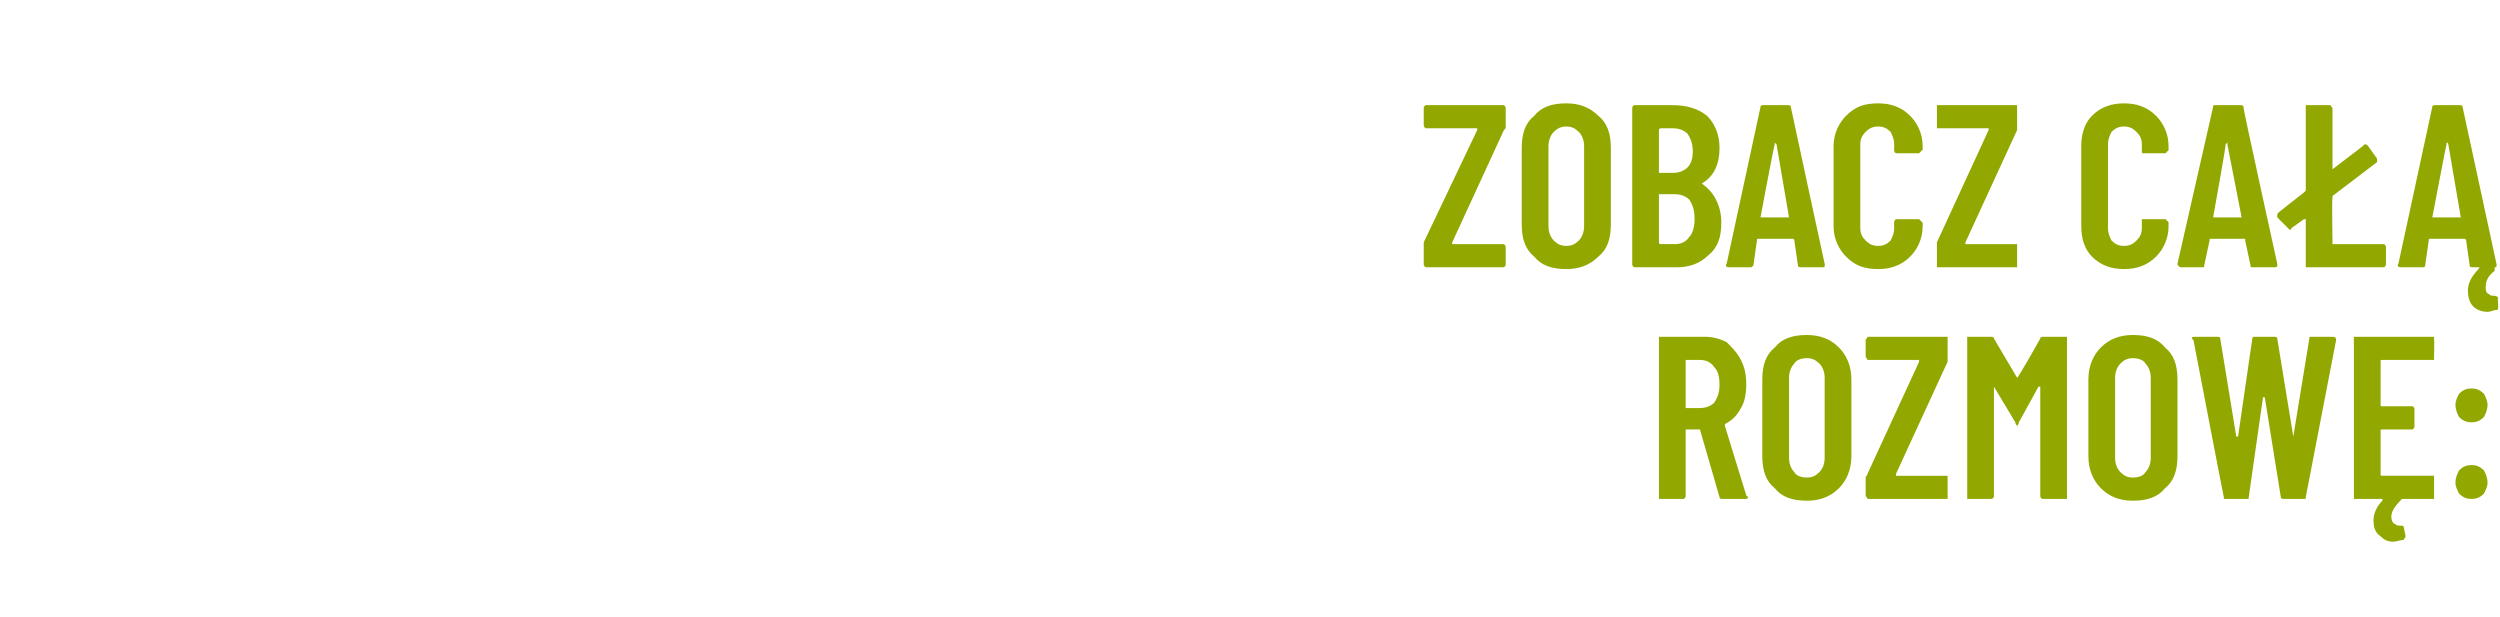
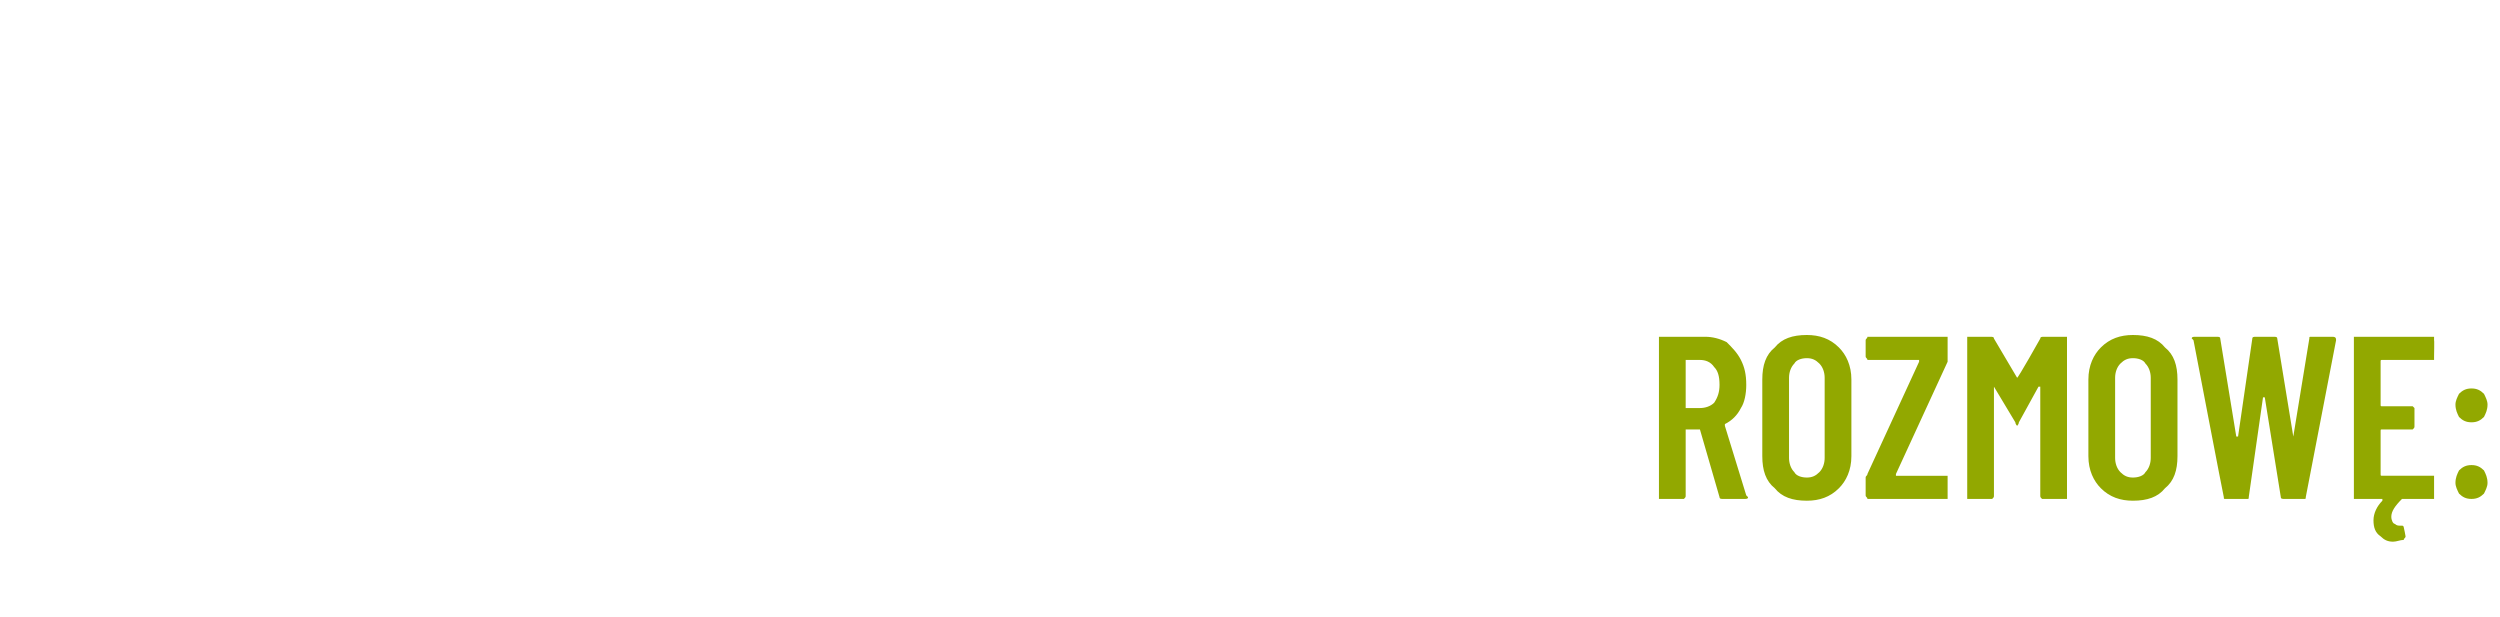
<svg xmlns="http://www.w3.org/2000/svg" version="1.1" width="140.3px" height="34.6px" viewBox="0 -2 140.3 34.6" style="top:-2px">
  <desc>Zobacz ca rozmow :</desc>
  <defs />
  <g id="Polygon119569">
    <path d="m96.7 26c-.1 0-.2 0-.2-.1c0 0-1.1-3.8-1.1-3.8c0 0-.1 0-.1 0c0 0-.7 0-.7 0c0 0 0 0 0 .1c0 0 0 3.6 0 3.6c0 .1 0 .1-.1.2c0 0 0 0-.1 0c0 0-1.2 0-1.2 0c0 0-.1 0-.1 0c0-.1 0-.1 0-.2c0 0 0-8.7 0-8.7c0-.1 0-.1 0-.2c0 0 .1 0 .1 0c0 0 2.5 0 2.5 0c.4 0 .8.1 1.2.3c.3.3.6.6.8 1c.2.4.3.8.3 1.4c0 .5-.1 1-.3 1.3c-.2.4-.5.7-.9.9c0 0 0 .1 0 .1c0 0 1.2 3.9 1.2 3.9c0 0 .1.1.1.1c0 .1-.1.1-.2.1c.01 0-1.2 0-1.2 0c0 0-.04 0 0 0zm-2.1-7.8c0 0 0 0 0 .1c0 0 0 2.6 0 2.6c0 0 0 0 0 0c0 0 .8 0 .8 0c.3 0 .6-.1.8-.3c.2-.3.3-.6.3-1c0-.5-.1-.8-.3-1c-.2-.3-.5-.4-.8-.4c.03 0-.8 0-.8 0c0 0 .03 0 0 0zm6.8 7.9c-.8 0-1.4-.2-1.8-.7c-.5-.4-.7-1-.7-1.8c0 0 0-4.3 0-4.3c0-.8.2-1.4.7-1.8c.4-.5 1-.7 1.8-.7c.7 0 1.3.2 1.8.7c.4.4.7 1 .7 1.8c0 0 0 4.3 0 4.3c0 .8-.3 1.4-.7 1.8c-.5.5-1.1.7-1.8.7c0 0 0 0 0 0zm0-1.3c.3 0 .5-.1.7-.3c.2-.2.3-.5.3-.8c0 0 0-4.5 0-4.5c0-.3-.1-.6-.3-.8c-.2-.2-.4-.3-.7-.3c-.3 0-.6.1-.7.3c-.2.2-.3.5-.3.8c0 0 0 4.5 0 4.5c0 .3.1.6.3.8c.1.2.4.3.7.3c0 0 0 0 0 0zm3.5 1.2c0 0-.1 0-.1 0c0-.1-.1-.1-.1-.2c0 0 0-1 0-1c0-.1.1-.1.1-.2c0 0 2.9-6.3 2.9-6.3c0 0 0-.1 0-.1c0 0 0 0 0 0c0 0-2.8 0-2.8 0c0 0-.1 0-.1 0c0-.1-.1-.1-.1-.2c0 0 0-.9 0-.9c0-.1.1-.1.1-.2c0 0 .1 0 .1 0c0 0 4.3 0 4.3 0c0 0 0 0 .1 0c0 .1 0 .1 0 .2c0 0 0 1 0 1c0 .1 0 .1 0 .2c0 0-2.9 6.3-2.9 6.3c0 0 0 .1 0 .1c0 0 0 0 0 0c0 0 2.8 0 2.8 0c0 0 0 0 .1 0c0 .1 0 .1 0 .2c0 0 0 .9 0 .9c0 .1 0 .1 0 .2c-.1 0-.1 0-.1 0c-.03 0-4.3 0-4.3 0c0 0 0 0 0 0zm9.6-9c0-.1.1-.1.2-.1c0 0 1.2 0 1.2 0c0 0 .1 0 .1 0c0 .1 0 .1 0 .2c0 0 0 8.7 0 8.7c0 .1 0 .1 0 .2c0 0-.1 0-.1 0c0 0-1.2 0-1.2 0c-.1 0-.1 0-.1 0c-.1-.1-.1-.1-.1-.2c0 0 0-6.1 0-6.1c0 0 0 0 0 0c0 0 0 0-.1 0c0 0-1.1 2-1.1 2c0 .1-.1.2-.1.2c0 0-.1-.1-.1-.2c0 0-1.2-2-1.2-2c0 0 0 0 0 0c0 0 0 0 0 0c0 0 0 6.1 0 6.1c0 .1 0 .1-.1.2c0 0 0 0-.1 0c0 0-1.2 0-1.2 0c0 0-.1 0-.1 0c0-.1 0-.1 0-.2c0 0 0-8.7 0-8.7c0-.1 0-.1 0-.2c0 0 .1 0 .1 0c0 0 1.2 0 1.2 0c.1 0 .2 0 .2.1c0 0 1.3 2.2 1.3 2.2c0 .1 0 .1 0 0c.05.03 1.3-2.2 1.3-2.2c0 0-.02 0 0 0zm5.2 9.1c-.7 0-1.3-.2-1.8-.7c-.4-.4-.7-1-.7-1.8c0 0 0-4.3 0-4.3c0-.8.3-1.4.7-1.8c.5-.5 1.1-.7 1.8-.7c.8 0 1.4.2 1.8.7c.5.4.7 1 .7 1.8c0 0 0 4.3 0 4.3c0 .8-.2 1.4-.7 1.8c-.4.5-1 .7-1.8.7c0 0 0 0 0 0zm0-1.3c.3 0 .6-.1.7-.3c.2-.2.3-.5.3-.8c0 0 0-4.5 0-4.5c0-.3-.1-.6-.3-.8c-.1-.2-.4-.3-.7-.3c-.3 0-.5.1-.7.3c-.2.2-.3.5-.3.8c0 0 0 4.5 0 4.5c0 .3.1.6.3.8c.2.2.4.3.7.3c0 0 0 0 0 0zm5.2 1.2c-.1 0-.1 0-.1-.1c-.02-.04-1.7-8.8-1.7-8.8c0 0-.06-.08-.1-.1c0-.1.1-.1.2-.1c0 0 1.2 0 1.2 0c.1 0 .2 0 .2.1c0 0 .9 5.5.9 5.5c0 0 0 0 0 0c.1 0 .1 0 .1 0c0 0 .8-5.5.8-5.5c0-.1.1-.1.2-.1c0 0 1 0 1 0c.1 0 .2 0 .2.1c0 0 .9 5.5.9 5.5c0 0 0 0 0 0c0 0 0 0 0 0c0 0 .9-5.5.9-5.5c0-.1 0-.1.1-.1c0 0 1.2 0 1.2 0c.2 0 .2.1.2.2c0 0-1.7 8.8-1.7 8.8c0 .1 0 .1-.1.1c0 0-1.1 0-1.1 0c-.1 0-.2 0-.2-.1c0 0-.9-5.6-.9-5.6c0 0 0 0 0 0c0 0 0 0-.1 0c0 0-.8 5.6-.8 5.6c0 .1 0 .1-.1.1c-.03 0-1.2 0-1.2 0c0 0 .05 0 0 0zm11.7-8c0 .1 0 .1 0 .2c-.1 0-.1 0-.1 0c0 0-2.8 0-2.8 0c-.1 0-.1 0-.1.1c0 0 0 2.4 0 2.4c0 .1 0 .1.1.1c0 0 1.6 0 1.6 0c.1 0 .1 0 .1 0c.1.1.1.1.1.1c0 0 0 1 0 1c0 .1 0 .1-.1.2c0 0 0 0-.1 0c0 0-1.6 0-1.6 0c-.1 0-.1 0-.1.1c0 0 0 2.4 0 2.4c0 .1 0 .1.1.1c0 0 2.8 0 2.8 0c0 0 0 0 .1 0c0 .1 0 .1 0 .2c0 0 0 .9 0 .9c0 .1 0 .1 0 .2c-.1 0-.1 0-.1 0c0 0-1.6 0-1.6 0c-.1 0-.1 0-.1 0c-.4.4-.6.7-.6 1c0 .2.1.4.2.4c.1.1.2.1.3.1c0 0 .1 0 .1 0c.1 0 .1.1.1.1c.02.04.1.5.1.5c0 0-.01.03 0 0c0 .1-.1.1-.1.2c-.2 0-.4.1-.6.1c-.3 0-.5-.1-.7-.3c-.3-.2-.4-.5-.4-.9c0-.4.2-.8.5-1.1c0 0 0-.1 0-.1c0 0 0 0 0 0c0 0-1.5 0-1.5 0c0 0 0 0-.1 0c0-.1 0-.1 0-.2c0 0 0-8.7 0-8.7c0-.1 0-.1 0-.2c.1 0 .1 0 .1 0c0 0 4.3 0 4.3 0c0 0 0 0 .1 0c0 .1 0 .1 0 .2c.02-.04 0 .9 0 .9c0 0 .02.04 0 0zm2.1 3.7c-.3 0-.5-.1-.7-.3c-.1-.2-.2-.4-.2-.7c0-.2.1-.4.2-.6c.2-.2.4-.3.7-.3c.3 0 .5.1.7.3c.1.2.2.4.2.6c0 .3-.1.5-.2.7c-.2.2-.4.3-.7.3c0 0 0 0 0 0zm0 4.3c-.3 0-.5-.1-.7-.3c-.1-.2-.2-.4-.2-.6c0-.3.1-.5.2-.7c.2-.2.4-.3.7-.3c.3 0 .5.1.7.3c.1.2.2.4.2.7c0 .2-.1.4-.2.6c-.2.2-.4.3-.7.3c0 0 0 0 0 0z" stroke="none" fill="#92a800" />
  </g>
  <g id="Polygon119568">
-     <path d="m80.1 13c-.1 0-.1 0-.1 0c-.1-.1-.1-.1-.1-.2c0 0 0-1 0-1c0-.1 0-.1 0-.2c0 0 3-6.3 3-6.3c0 0 0-.1 0-.1c-.1 0-.1 0-.1 0c0 0-2.7 0-2.7 0c-.1 0-.1 0-.1 0c-.1-.1-.1-.1-.1-.2c0 0 0-.9 0-.9c0-.1 0-.1.1-.2c0 0 0 0 .1 0c0 0 4.2 0 4.2 0c.1 0 .1 0 .1 0c.1.1.1.1.1.2c0 0 0 1 0 1c0 .1 0 .1-.1.2c0 0-2.9 6.3-2.9 6.3c0 0 0 .1 0 .1c0 0 .1 0 .1 0c0 0 2.7 0 2.7 0c.1 0 .1 0 .1 0c.1.1.1.1.1.2c0 0 0 .9 0 .9c0 .1 0 .1-.1.2c0 0 0 0-.1 0c.02 0-4.2 0-4.2 0c0 0-.04 0 0 0zm7.8.1c-.8 0-1.4-.2-1.8-.7c-.5-.4-.7-1-.7-1.8c0 0 0-4.3 0-4.3c0-.8.2-1.4.7-1.8c.4-.5 1-.7 1.8-.7c.7 0 1.3.2 1.8.7c.5.4.7 1 .7 1.8c0 0 0 4.3 0 4.3c0 .8-.2 1.4-.7 1.8c-.5.5-1.1.7-1.8.7c0 0 0 0 0 0zm0-1.3c.3 0 .5-.1.7-.3c.2-.2.3-.5.3-.8c0 0 0-4.5 0-4.5c0-.3-.1-.6-.3-.8c-.2-.2-.4-.3-.7-.3c-.3 0-.5.1-.7.3c-.2.2-.3.5-.3.8c0 0 0 4.5 0 4.5c0 .3.1.6.3.8c.2.2.4.3.7.3c0 0 0 0 0 0zm8.7-1.3c0 .8-.2 1.4-.7 1.8c-.5.5-1.1.7-1.8.7c0 0-2.3 0-2.3 0c-.1 0-.1 0-.1 0c-.1-.1-.1-.1-.1-.2c0 0 0-8.7 0-8.7c0-.1 0-.1.1-.2c0 0 0 0 .1 0c0 0 2 0 2 0c.9 0 1.5.2 2 .6c.4.4.7 1 .7 1.8c0 .9-.3 1.6-1 2c0 0 0 0 0 0c.3.2.6.5.8.9c.2.4.3.8.3 1.3c0 0 0 0 0 0zm-3.4-5.3c0 0-.1 0-.1.1c0 0 0 2.4 0 2.4c0 0 .1 0 .1 0c0 0 .7 0 .7 0c.3 0 .6-.1.8-.3c.2-.2.3-.5.3-.9c0-.4-.1-.7-.3-1c-.2-.2-.5-.3-.8-.3c-.03 0-.7 0-.7 0c0 0 0 0 0 0zm.8 6.5c.3 0 .6-.1.8-.4c.2-.2.3-.6.3-1c0-.5-.1-.8-.3-1.1c-.2-.2-.5-.3-.8-.3c0 0-.8 0-.8 0c0 0-.1 0-.1 0c0 0 0 2.7 0 2.7c0 .1.1.1.1.1c0-.01.8 0 .8 0c0 0-.04-.01 0 0zm7.1 1.3c-.1 0-.2 0-.2-.1c0 0-.2-1.4-.2-1.4c0-.1-.1-.1-.1-.1c0 0-1.9 0-1.9 0c-.1 0-.1 0-.1.1c0 0-.2 1.4-.2 1.4c-.1.1-.1.1-.2.1c0 0-1.2 0-1.2 0c-.1 0-.2-.1-.1-.2c0 0 1.9-8.8 1.9-8.8c0-.1.1-.1.1-.1c0 0 1.4 0 1.4 0c.1 0 .2 0 .2.1c0 .04 1.9 8.8 1.9 8.8c0 0 .02.08 0 .1c0 .1 0 .1-.1.1c-.02 0-1.2 0-1.2 0c0 0-.03 0 0 0zm-2.3-2.8c0 0 0 0 .1 0c0 0 1.4 0 1.4 0c.1 0 .1 0 .1 0c0 0-.7-4.1-.7-4.1c-.1-.1-.1-.1-.1-.1c0 0 0 0 0 .1c-.03-.03-.8 4.1-.8 4.1c0 0 .03-.02 0 0zm6.6 2.9c-.8 0-1.3-.2-1.8-.7c-.4-.4-.7-1-.7-1.7c0 0 0-4.5 0-4.5c0-.7.3-1.3.7-1.7c.5-.5 1-.7 1.8-.7c.7 0 1.3.2 1.8.7c.4.4.7 1 .7 1.7c0 0 0 .2 0 .2c0 0-.1.1-.1.1c0 0-.1.1-.1.1c0 0-1.2 0-1.2 0c-.1 0-.2 0-.2-.2c0 0 0-.3 0-.3c0-.3-.1-.5-.2-.7c-.2-.2-.4-.3-.7-.3c-.3 0-.5.1-.7.3c-.2.2-.3.4-.3.7c0 0 0 4.7 0 4.7c0 .3.1.5.3.7c.2.2.4.3.7.3c.3 0 .5-.1.7-.3c.1-.2.2-.4.2-.7c0 0 0-.3 0-.3c0-.1 0-.1.1-.2c0 0 0 0 .1 0c0 0 1.2 0 1.2 0c0 0 .1.1.1.1c0 0 .1.1.1.1c0 0 0 .2 0 .2c0 .7-.3 1.3-.7 1.7c-.5.5-1.1.7-1.8.7c0 0 0 0 0 0zm3.4-.1c0 0-.1 0-.1 0c0-.1 0-.1 0-.2c0 0 0-1 0-1c0-.1 0-.1 0-.2c0 0 2.9-6.3 2.9-6.3c0 0 0-.1 0-.1c0 0 0 0 0 0c0 0-2.8 0-2.8 0c0 0-.1 0-.1 0c0-.1 0-.1 0-.2c0 0 0-.9 0-.9c0-.1 0-.1 0-.2c0 0 .1 0 .1 0c0 0 4.3 0 4.3 0c0 0 .1 0 .1 0c0 .1 0 .1 0 .2c0 0 0 1 0 1c0 .1 0 .1 0 .2c0 0-2.9 6.3-2.9 6.3c0 0 0 .1 0 .1c0 0 0 0 0 0c0 0 2.8 0 2.8 0c0 0 .1 0 .1 0c0 .1 0 .1 0 .2c0 0 0 .9 0 .9c0 .1 0 .1 0 .2c0 0-.1 0-.1 0c-.02 0-4.3 0-4.3 0c0 0 .02 0 0 0zm10.4.1c-.7 0-1.3-.2-1.8-.7c-.4-.4-.6-1-.6-1.7c0 0 0-4.5 0-4.5c0-.7.2-1.3.6-1.7c.5-.5 1.1-.7 1.8-.7c.7 0 1.3.2 1.8.7c.4.4.7 1 .7 1.7c0 0 0 .2 0 .2c0 0 0 .1-.1.1c0 0 0 .1-.1.1c0 0-1.2 0-1.2 0c-.1 0-.1 0-.1-.2c0 0 0-.3 0-.3c0-.3-.1-.5-.3-.7c-.2-.2-.4-.3-.7-.3c-.3 0-.5.1-.7.3c-.1.2-.2.4-.2.7c0 0 0 4.7 0 4.7c0 .3.1.5.2.7c.2.2.4.3.7.3c.3 0 .5-.1.7-.3c.2-.2.3-.4.3-.7c0 0 0-.3 0-.3c0-.1 0-.1 0-.2c0 0 .1 0 .1 0c0 0 1.2 0 1.2 0c.1 0 .1.1.1.1c.1 0 .1.1.1.1c0 0 0 .2 0 .2c0 .7-.3 1.3-.7 1.7c-.5.5-1.1.7-1.8.7c0 0 0 0 0 0zm7.2-.1c-.1 0-.1 0-.1-.1c0 0-.3-1.4-.3-1.4c0-.1 0-.1 0-.1c0 0-1.9 0-1.9 0c-.1 0-.1 0-.1.1c0 0-.3 1.4-.3 1.4c0 .1 0 .1-.1.1c0 0-1.2 0-1.2 0c-.1 0-.2-.1-.2-.2c0 0 2-8.8 2-8.8c0-.1 0-.1.1-.1c0 0 1.4 0 1.4 0c.1 0 .2 0 .2.1c-.03.04 1.9 8.8 1.9 8.8c0 0 0 .08 0 .1c0 .1-.1.1-.1.1c-.05 0-1.3 0-1.3 0c0 0 .04 0 0 0zm-2.2-2.8c0 0 0 0 .1 0c0 0 1.4 0 1.4 0c.1 0 .1 0 .1 0c0 0-.8-4.1-.8-4.1c0-.1 0-.1 0-.1c0 0 0 0-.1.1c.05-.03-.7 4.1-.7 4.1c0 0 .01-.02 0 0zm6.7 1.4c0 .1 0 .1 0 .1c0 0 2.8 0 2.8 0c.1 0 .1 0 .1 0c.1.1.1.1.1.2c0 0 0 .9 0 .9c0 .1 0 .1-.1.2c0 0 0 0-.1 0c0 0-4.2 0-4.2 0c0 0-.1 0-.1 0c0-.1 0-.1 0-.2c0 0 0-2.5 0-2.5c0 0-.1 0-.1 0c0 0 0 0 0 0c0 0-.7.5-.7.5c0 .1-.1.1-.1.1c0 0-.1-.1-.1-.1c0 0-.6-.6-.6-.6c0-.1 0-.1 0-.1c0-.1 0-.1.1-.2c0 0 1.4-1.1 1.4-1.1c0 0 .1-.1.1-.1c0 0 0-4.6 0-4.6c0-.1 0-.1 0-.2c0 0 .1 0 .1 0c0 0 1.2 0 1.2 0c.1 0 .1 0 .1 0c0 .1.1.1.1.2c0 0 0 3.4 0 3.4c0 0 0 0 0 0c0 0 0 0 0 0c0 0 1.7-1.3 1.7-1.3c.1-.1.1-.1.1-.1c.1 0 .1 0 .2.1c0 0 .5.7.5.7c0 0 0 0 0 .1c0 0 0 0 0 .1c0 0-2.5 1.9-2.5 1.9c0 0 0 .1 0 .1c-.04 0 0 2.5 0 2.5c0 0-.04.03 0 0zm7.9 1.4c-.1 0-.2 0-.2-.1c0 0-.2-1.4-.2-1.4c0-.1-.1-.1-.1-.1c0 0-1.9 0-1.9 0c-.1 0-.1 0-.1.1c0 0-.2 1.4-.2 1.4c0 .1-.1.1-.2.1c0 0-1.2 0-1.2 0c-.1 0-.2-.1-.1-.2c0 0 1.9-8.8 1.9-8.8c0-.1.1-.1.2-.1c0 0 1.3 0 1.3 0c.1 0 .2 0 .2.1c.01.04 1.9 8.8 1.9 8.8c0 0 .03.08 0 .1c0 .1 0 .1-.1.1c-.01 0-1.2 0-1.2 0c0 0-.02 0 0 0zm-2.3-2.8c0 0 .1 0 .1 0c0 0 1.5 0 1.5 0c0 0 0 0 0 0c0 0-.7-4.1-.7-4.1c0-.1-.1-.1-.1-.1c0 0 0 0 0 .1c-.01-.03-.8 4.1-.8 4.1c0 0 .05-.02 0 0zm3.7 5c0 .1 0 .2-.1.2c-.2 0-.3.1-.5.1c-.3 0-.6-.1-.8-.3c-.2-.2-.3-.5-.3-.9c0-.4.2-.8.6-1.2c0-.1.1-.1.2-.1c0 0 .6 0 .6 0c0 0 .1 0 .1 0c0 0 0 .1 0 .1c0 0 0 .1 0 .1c-.4.3-.5.6-.5.9c0 0 0 .1 0 .1c0 .2.1.3.2.3c0 .1.2.1.3.1c0 0 0 0 0 0c.1 0 .2.1.2.1c-.04.03 0 .5 0 .5c0 0 .02.05 0 0z" stroke="none" fill="#92a800" />
-   </g>
+     </g>
</svg>